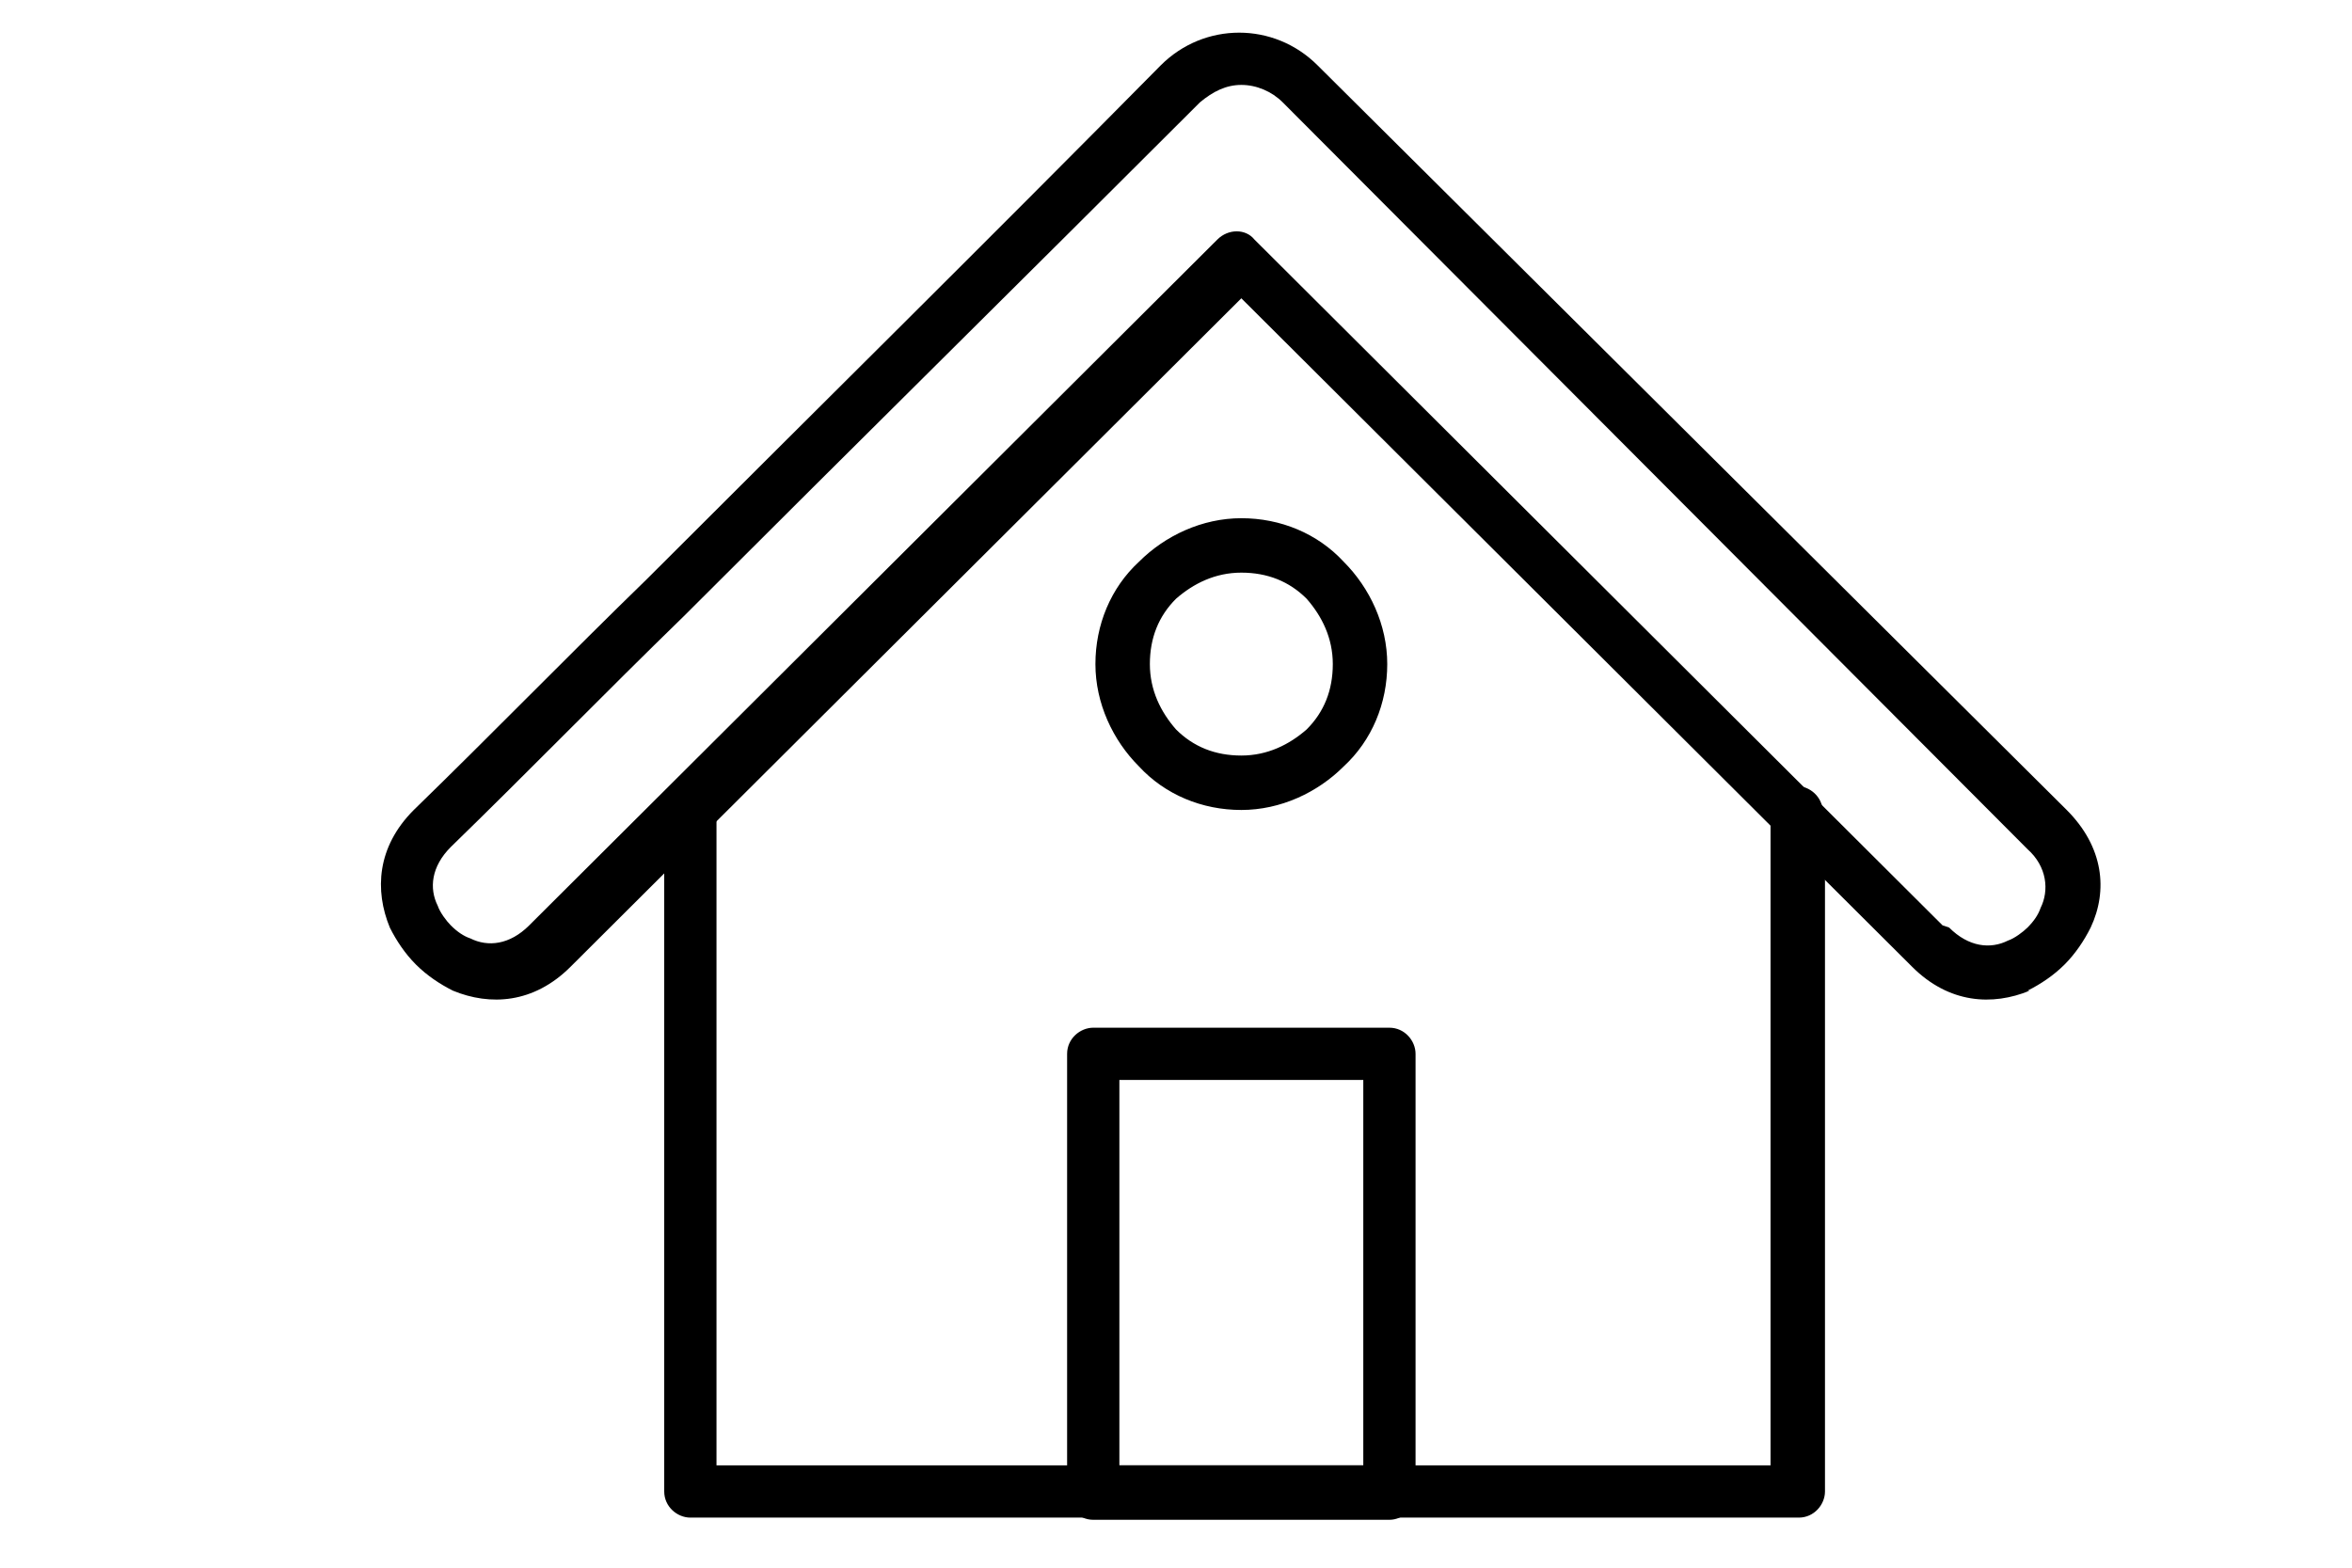
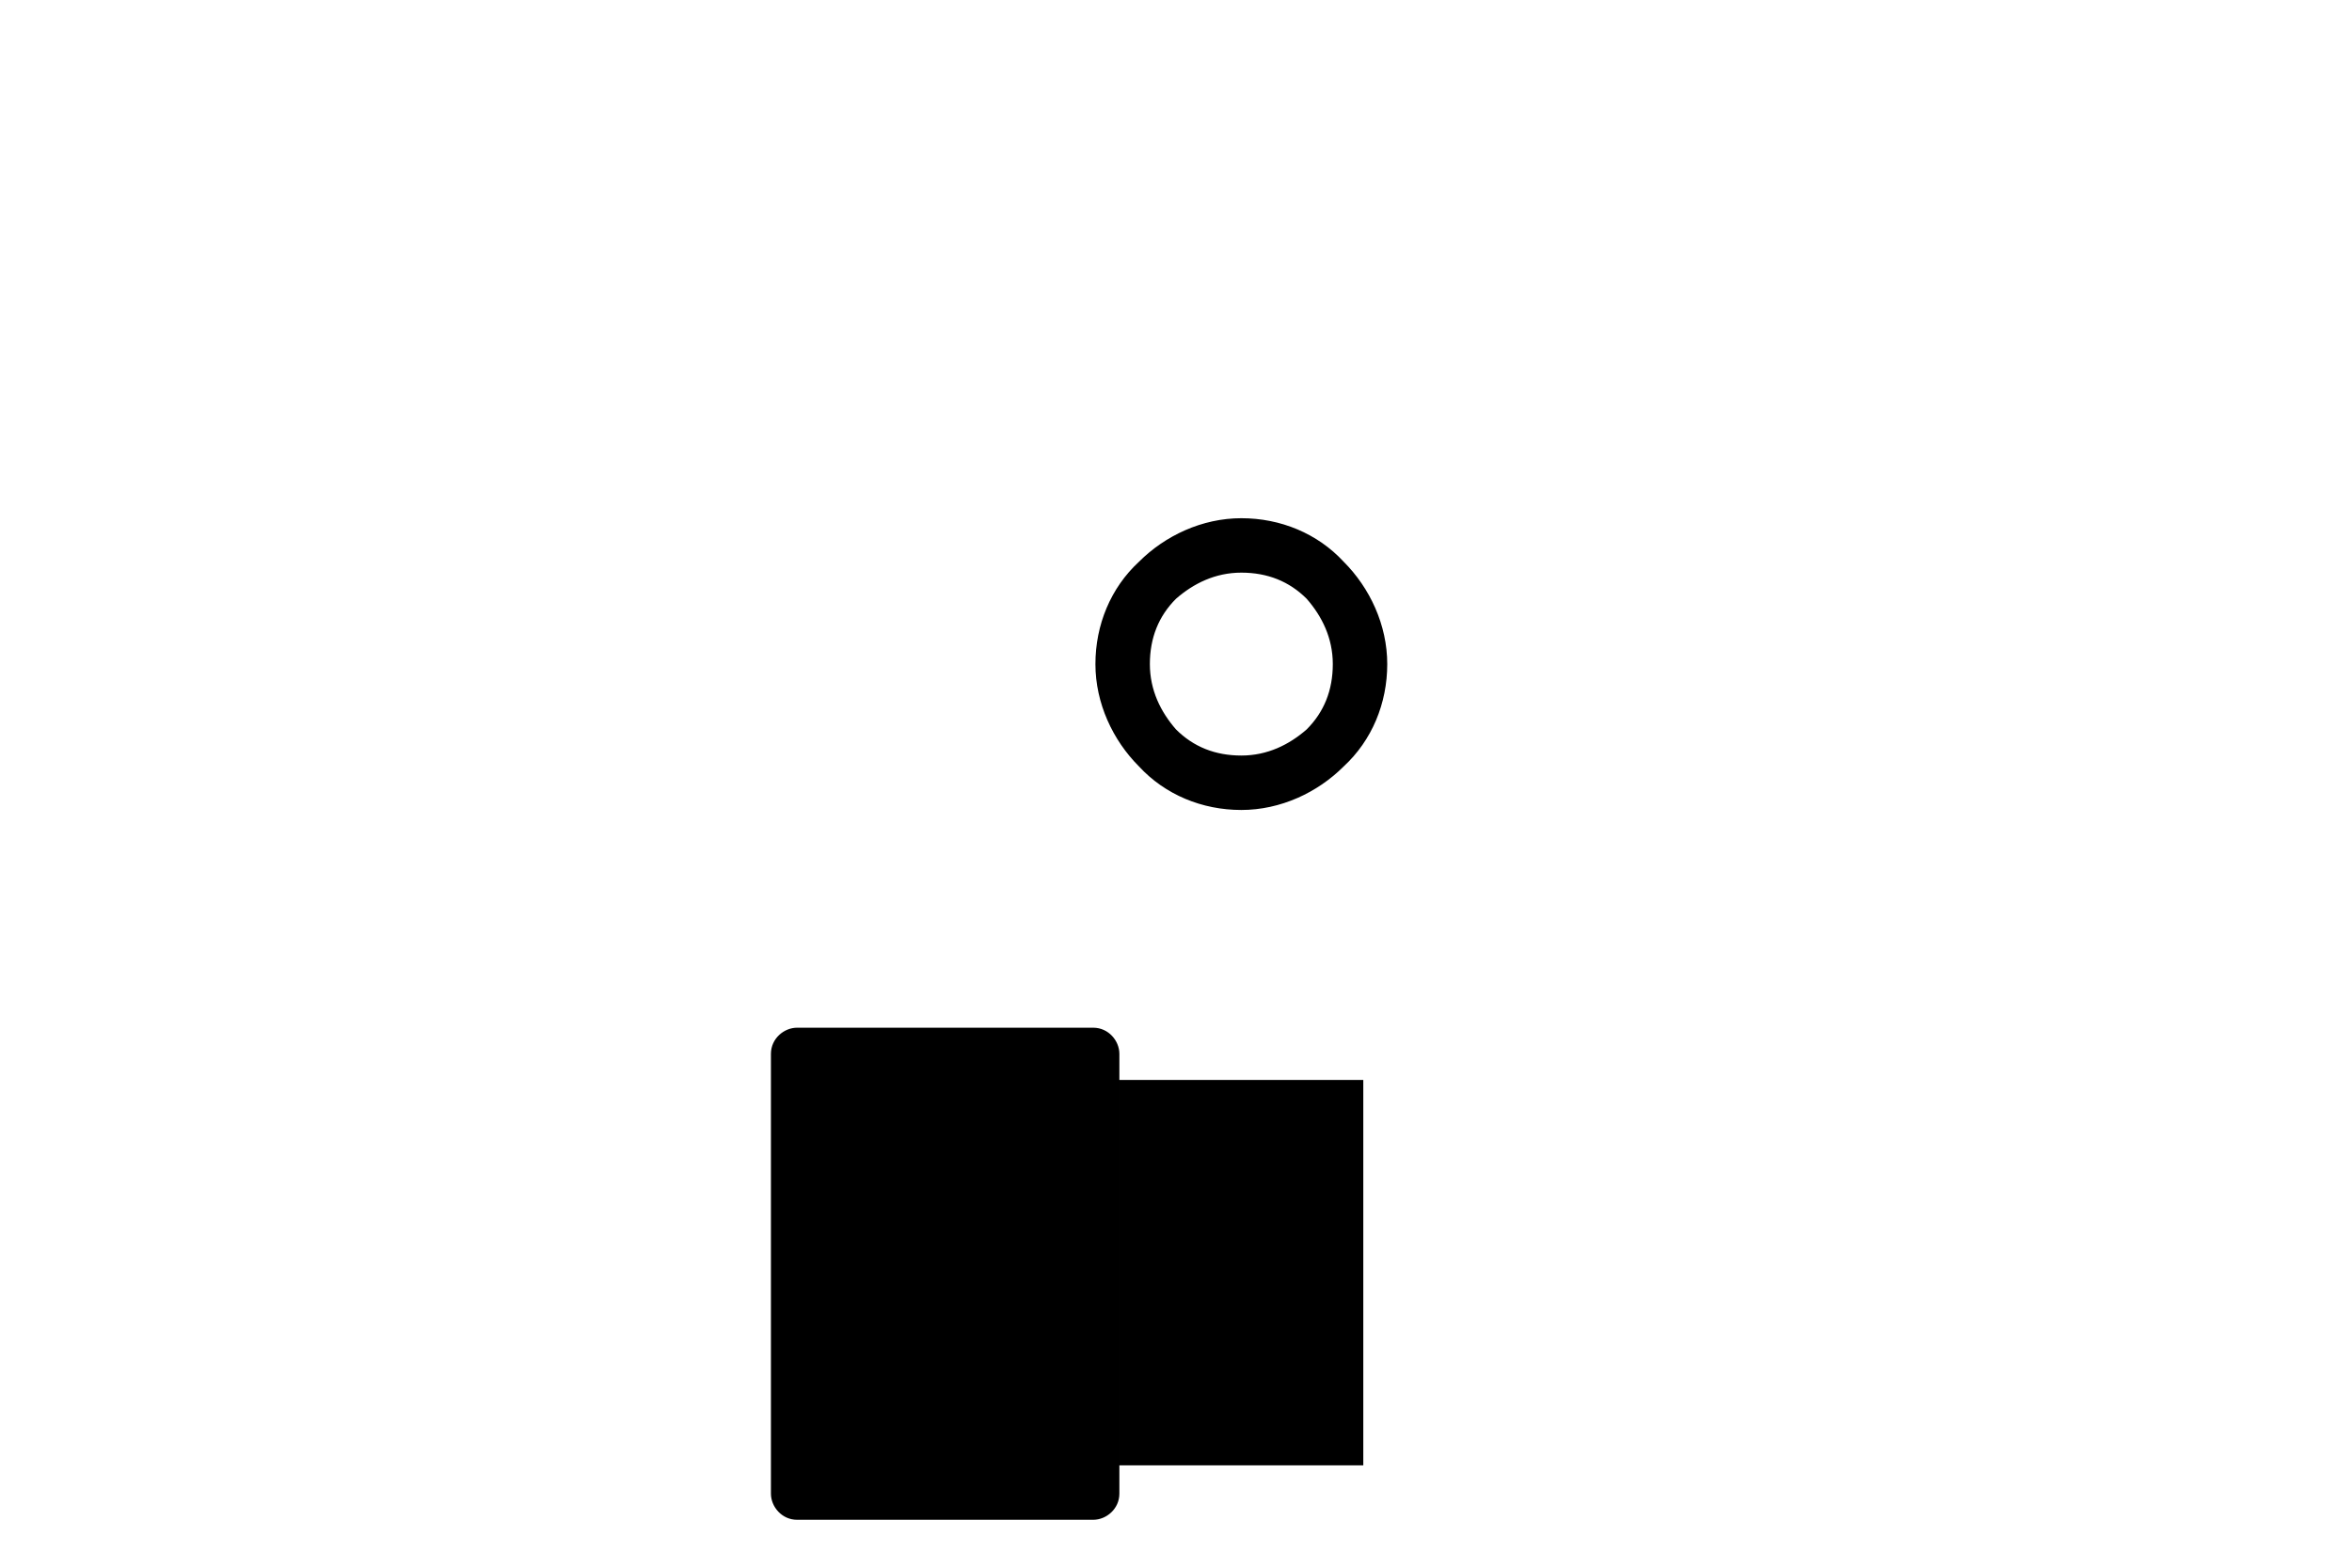
<svg xmlns="http://www.w3.org/2000/svg" id="Layer_1" version="1.1" viewBox="0 0 108 72">
-   <path d="M89.5,42.6c.9.9,1.9,1,2.7.6.3-.1.7-.4.9-.6.3-.3.5-.6.6-.9.4-.8.3-1.9-.6-2.7L58.9,4.7c-.5-.5-1.2-.8-1.9-.8-.7,0-1.3.3-1.9.8-7.9,7.9-15.8,15.7-23.7,23.6-3.6,3.5-7.1,7.1-10.7,10.6-.9.9-1,1.9-.6,2.7.1.3.4.7.6.9.3.3.6.5.9.6.8.4,1.8.3,2.7-.6l31.6-31.5h0c.5-.5,1.3-.5,1.7,0,0,0,0,0,0,0l31.6,31.5h0ZM93.2,45.5c-1.7.7-3.7.6-5.4-1.1l-30.8-30.7-30.8,30.7c-1.7,1.7-3.7,1.8-5.4,1.1-.6-.3-1.2-.7-1.7-1.2-.5-.5-.9-1.1-1.2-1.7-.7-1.7-.6-3.7,1.1-5.4,3.6-3.5,7.1-7.1,10.7-10.6,7.9-7.9,15.8-15.7,23.6-23.6,1-1,2.3-1.5,3.6-1.5,1.3,0,2.6.5,3.6,1.5l34.4,34.2c1.7,1.7,1.9,3.7,1.1,5.4-.3.6-.7,1.2-1.2,1.7-.5.5-1.1.9-1.7,1.2Z" />
-   <path d="M83.7,37.3c0-.7-.6-1.2-1.2-1.2s-1.2.6-1.2,1.2v30h-48.4v-30c0-.7-.6-1.2-1.2-1.2s-1.2.6-1.2,1.2v31.2c0,.7.6,1.2,1.2,1.2h50.9c.7,0,1.2-.6,1.2-1.2v-31.2Z" />
-   <path d="M50.2,47.2h13.6c.7,0,1.2.6,1.2,1.2v20.2c0,.7-.6,1.2-1.2,1.2h-13.6c-.7,0-1.2-.6-1.2-1.2v-20.2c0-.7.6-1.2,1.2-1.2h0ZM62.6,49.6h-11.2v17.7h11.2v-17.7Z" />
+   <path d="M50.2,47.2c.7,0,1.2.6,1.2,1.2v20.2c0,.7-.6,1.2-1.2,1.2h-13.6c-.7,0-1.2-.6-1.2-1.2v-20.2c0-.7.6-1.2,1.2-1.2h0ZM62.6,49.6h-11.2v17.7h11.2v-17.7Z" />
  <path d="M57,23.8c1.8,0,3.5.7,4.7,2,1.2,1.2,2,2.9,2,4.7s-.7,3.5-2,4.7c-1.2,1.2-2.9,2-4.7,2s-3.5-.7-4.7-2c-1.2-1.2-2-2.9-2-4.7s.7-3.5,2-4.7c1.2-1.2,2.9-2,4.7-2h0ZM60,27.5c-.8-.8-1.8-1.2-3-1.2s-2.2.5-3,1.2c-.8.8-1.2,1.8-1.2,3s.5,2.2,1.2,3c.8.8,1.8,1.2,3,1.2s2.2-.5,3-1.2c.8-.8,1.2-1.8,1.2-3s-.5-2.2-1.2-3Z" />
</svg>